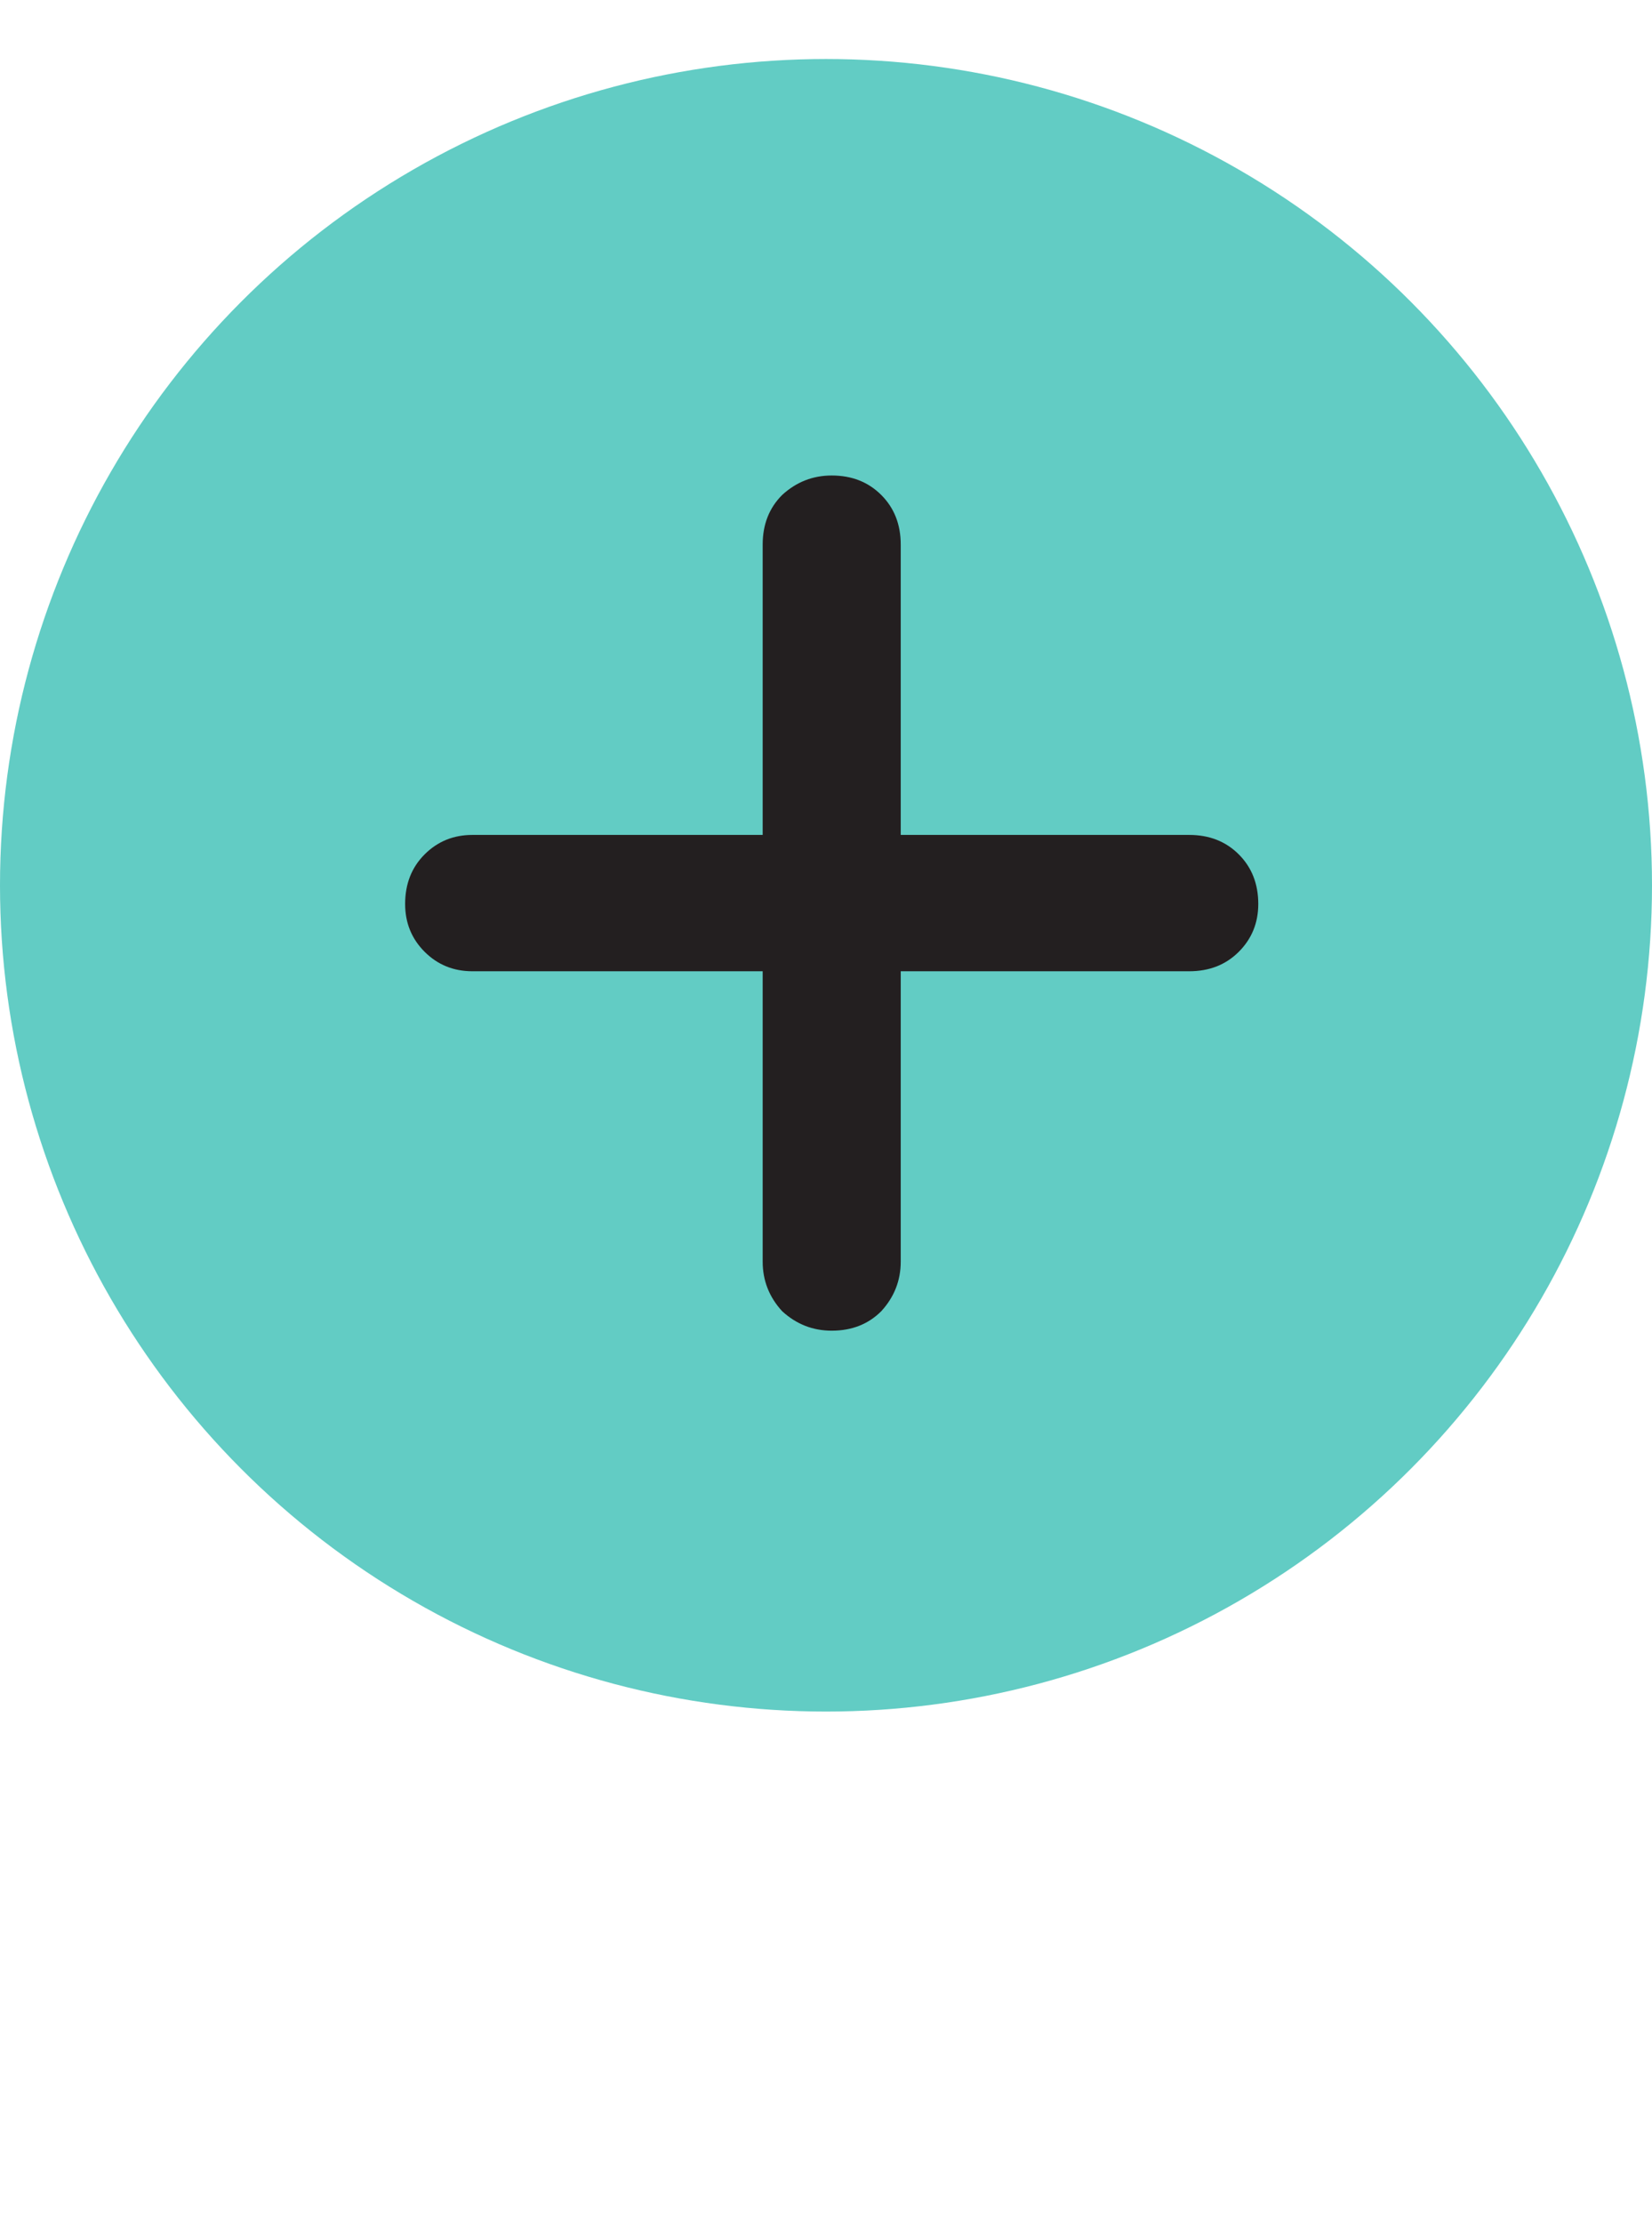
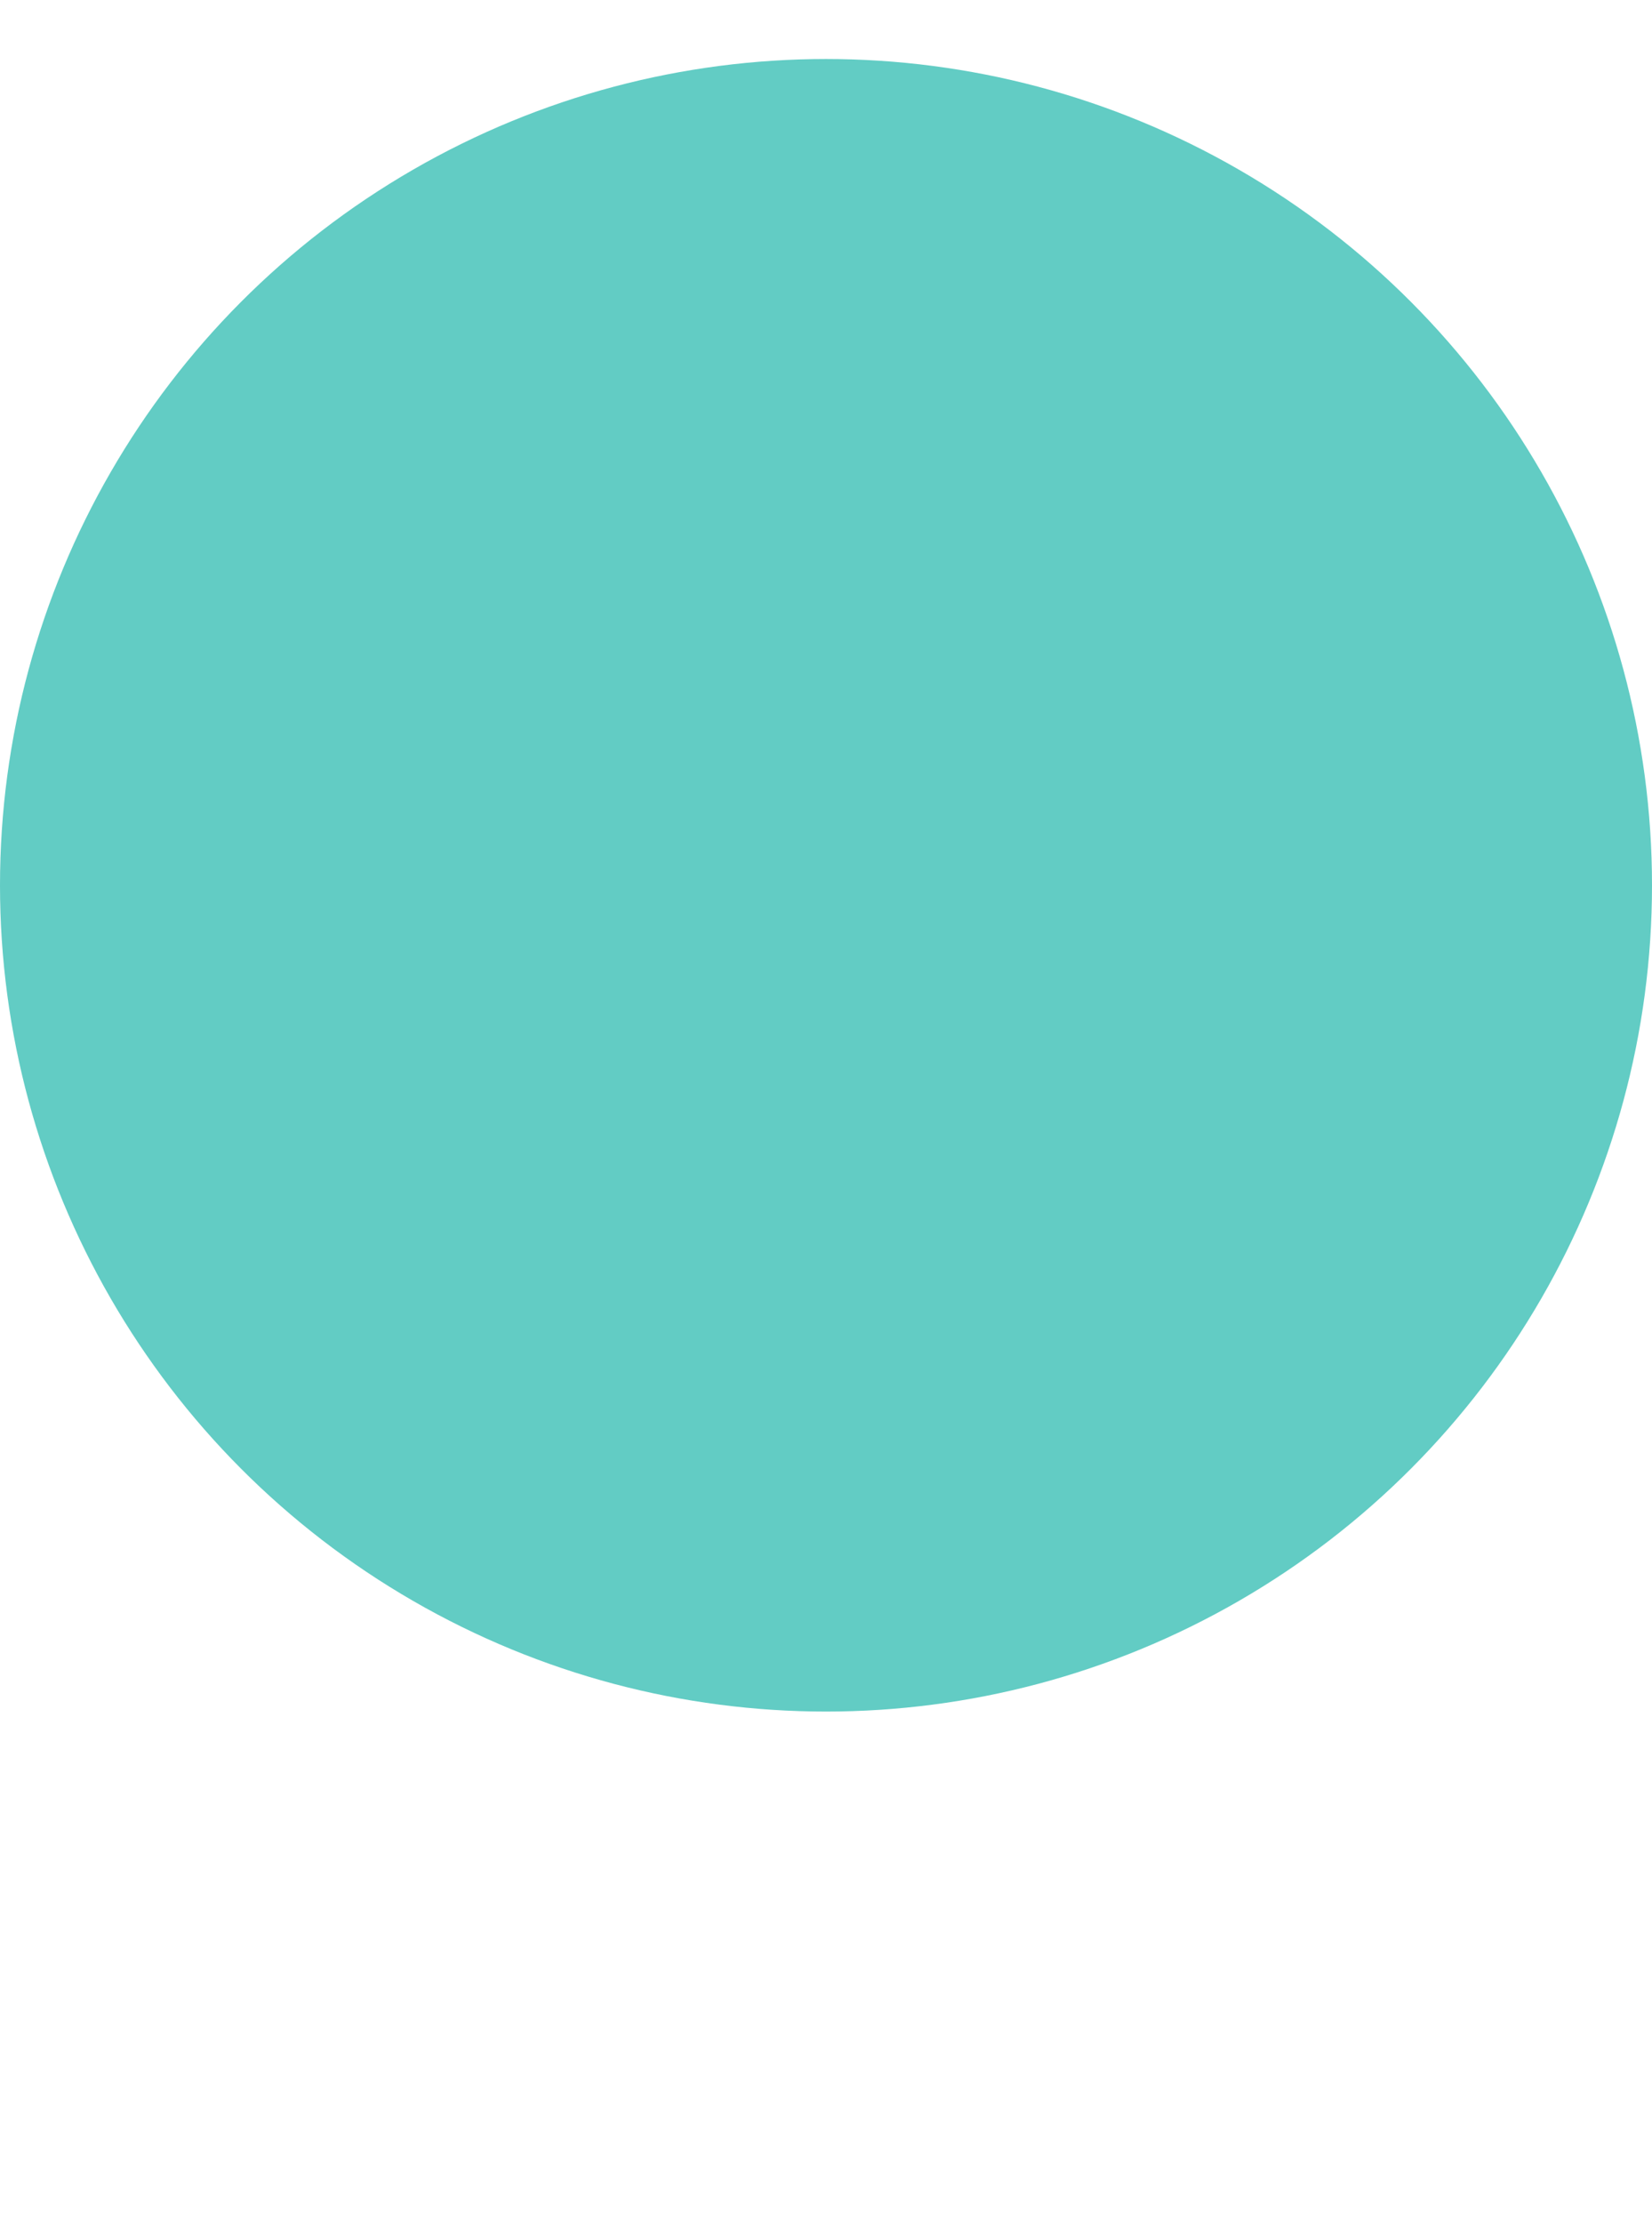
<svg xmlns="http://www.w3.org/2000/svg" width="84" height="113" viewBox="0 0 84 113" fill="none">
  <circle cx="42" cy="45" r="42" fill="#62CCC4" />
-   <path d="M42.29 67.64C41.33 67.64 40.49 67.31 39.77 66.65C39.11 65.93 38.78 65.09 38.78 64.13V49.37H24.02C23.06 49.37 22.25 49.04 21.59 48.38C20.93 47.72 20.6 46.91 20.6 45.95C20.6 44.93 20.93 44.09 21.59 43.43C22.25 42.77 23.06 42.44 24.02 42.44H38.78V27.68C38.78 26.66 39.11 25.82 39.77 25.16C40.49 24.5 41.33 24.17 42.29 24.17C43.31 24.17 44.15 24.5 44.81 25.16C45.47 25.82 45.8 26.66 45.8 27.68V42.44H60.47C61.49 42.44 62.33 42.77 62.99 43.43C63.65 44.09 63.98 44.93 63.98 45.95C63.98 46.91 63.65 47.72 62.99 48.38C62.33 49.04 61.49 49.37 60.47 49.37H45.8V64.13C45.8 65.09 45.47 65.93 44.81 66.65C44.15 67.31 43.31 67.64 42.29 67.64Z" fill="#231F20" />
</svg>